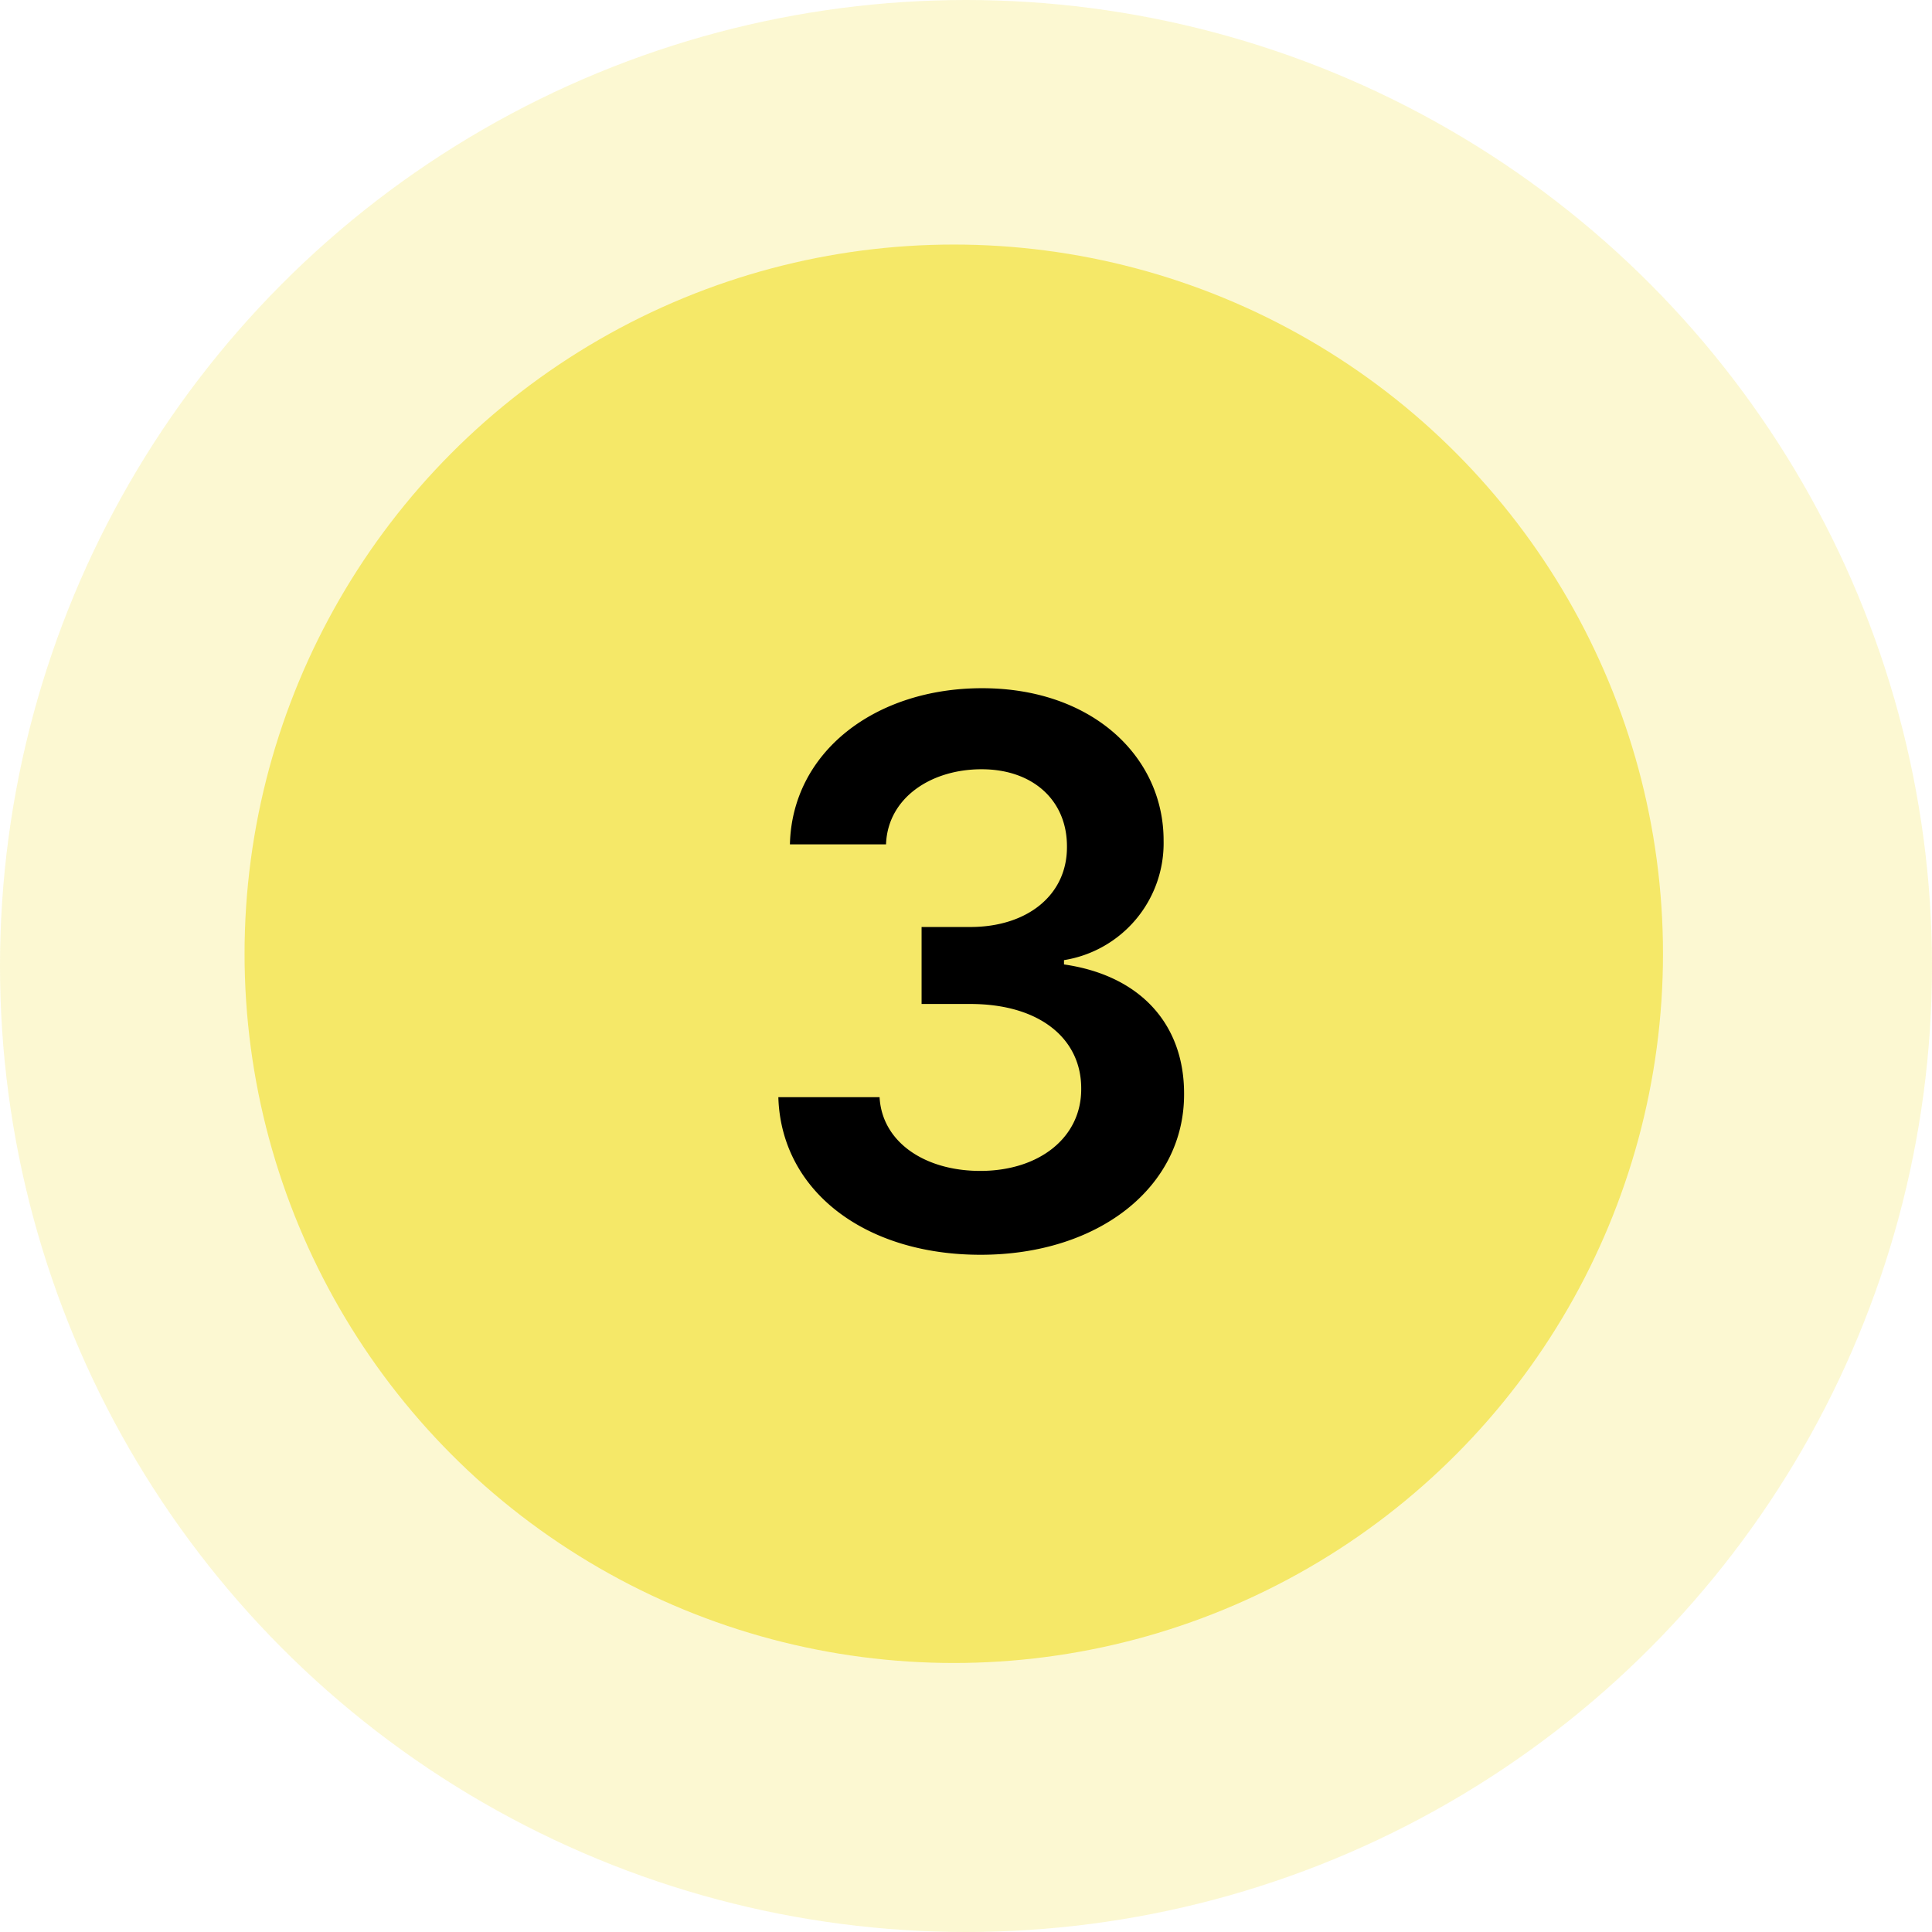
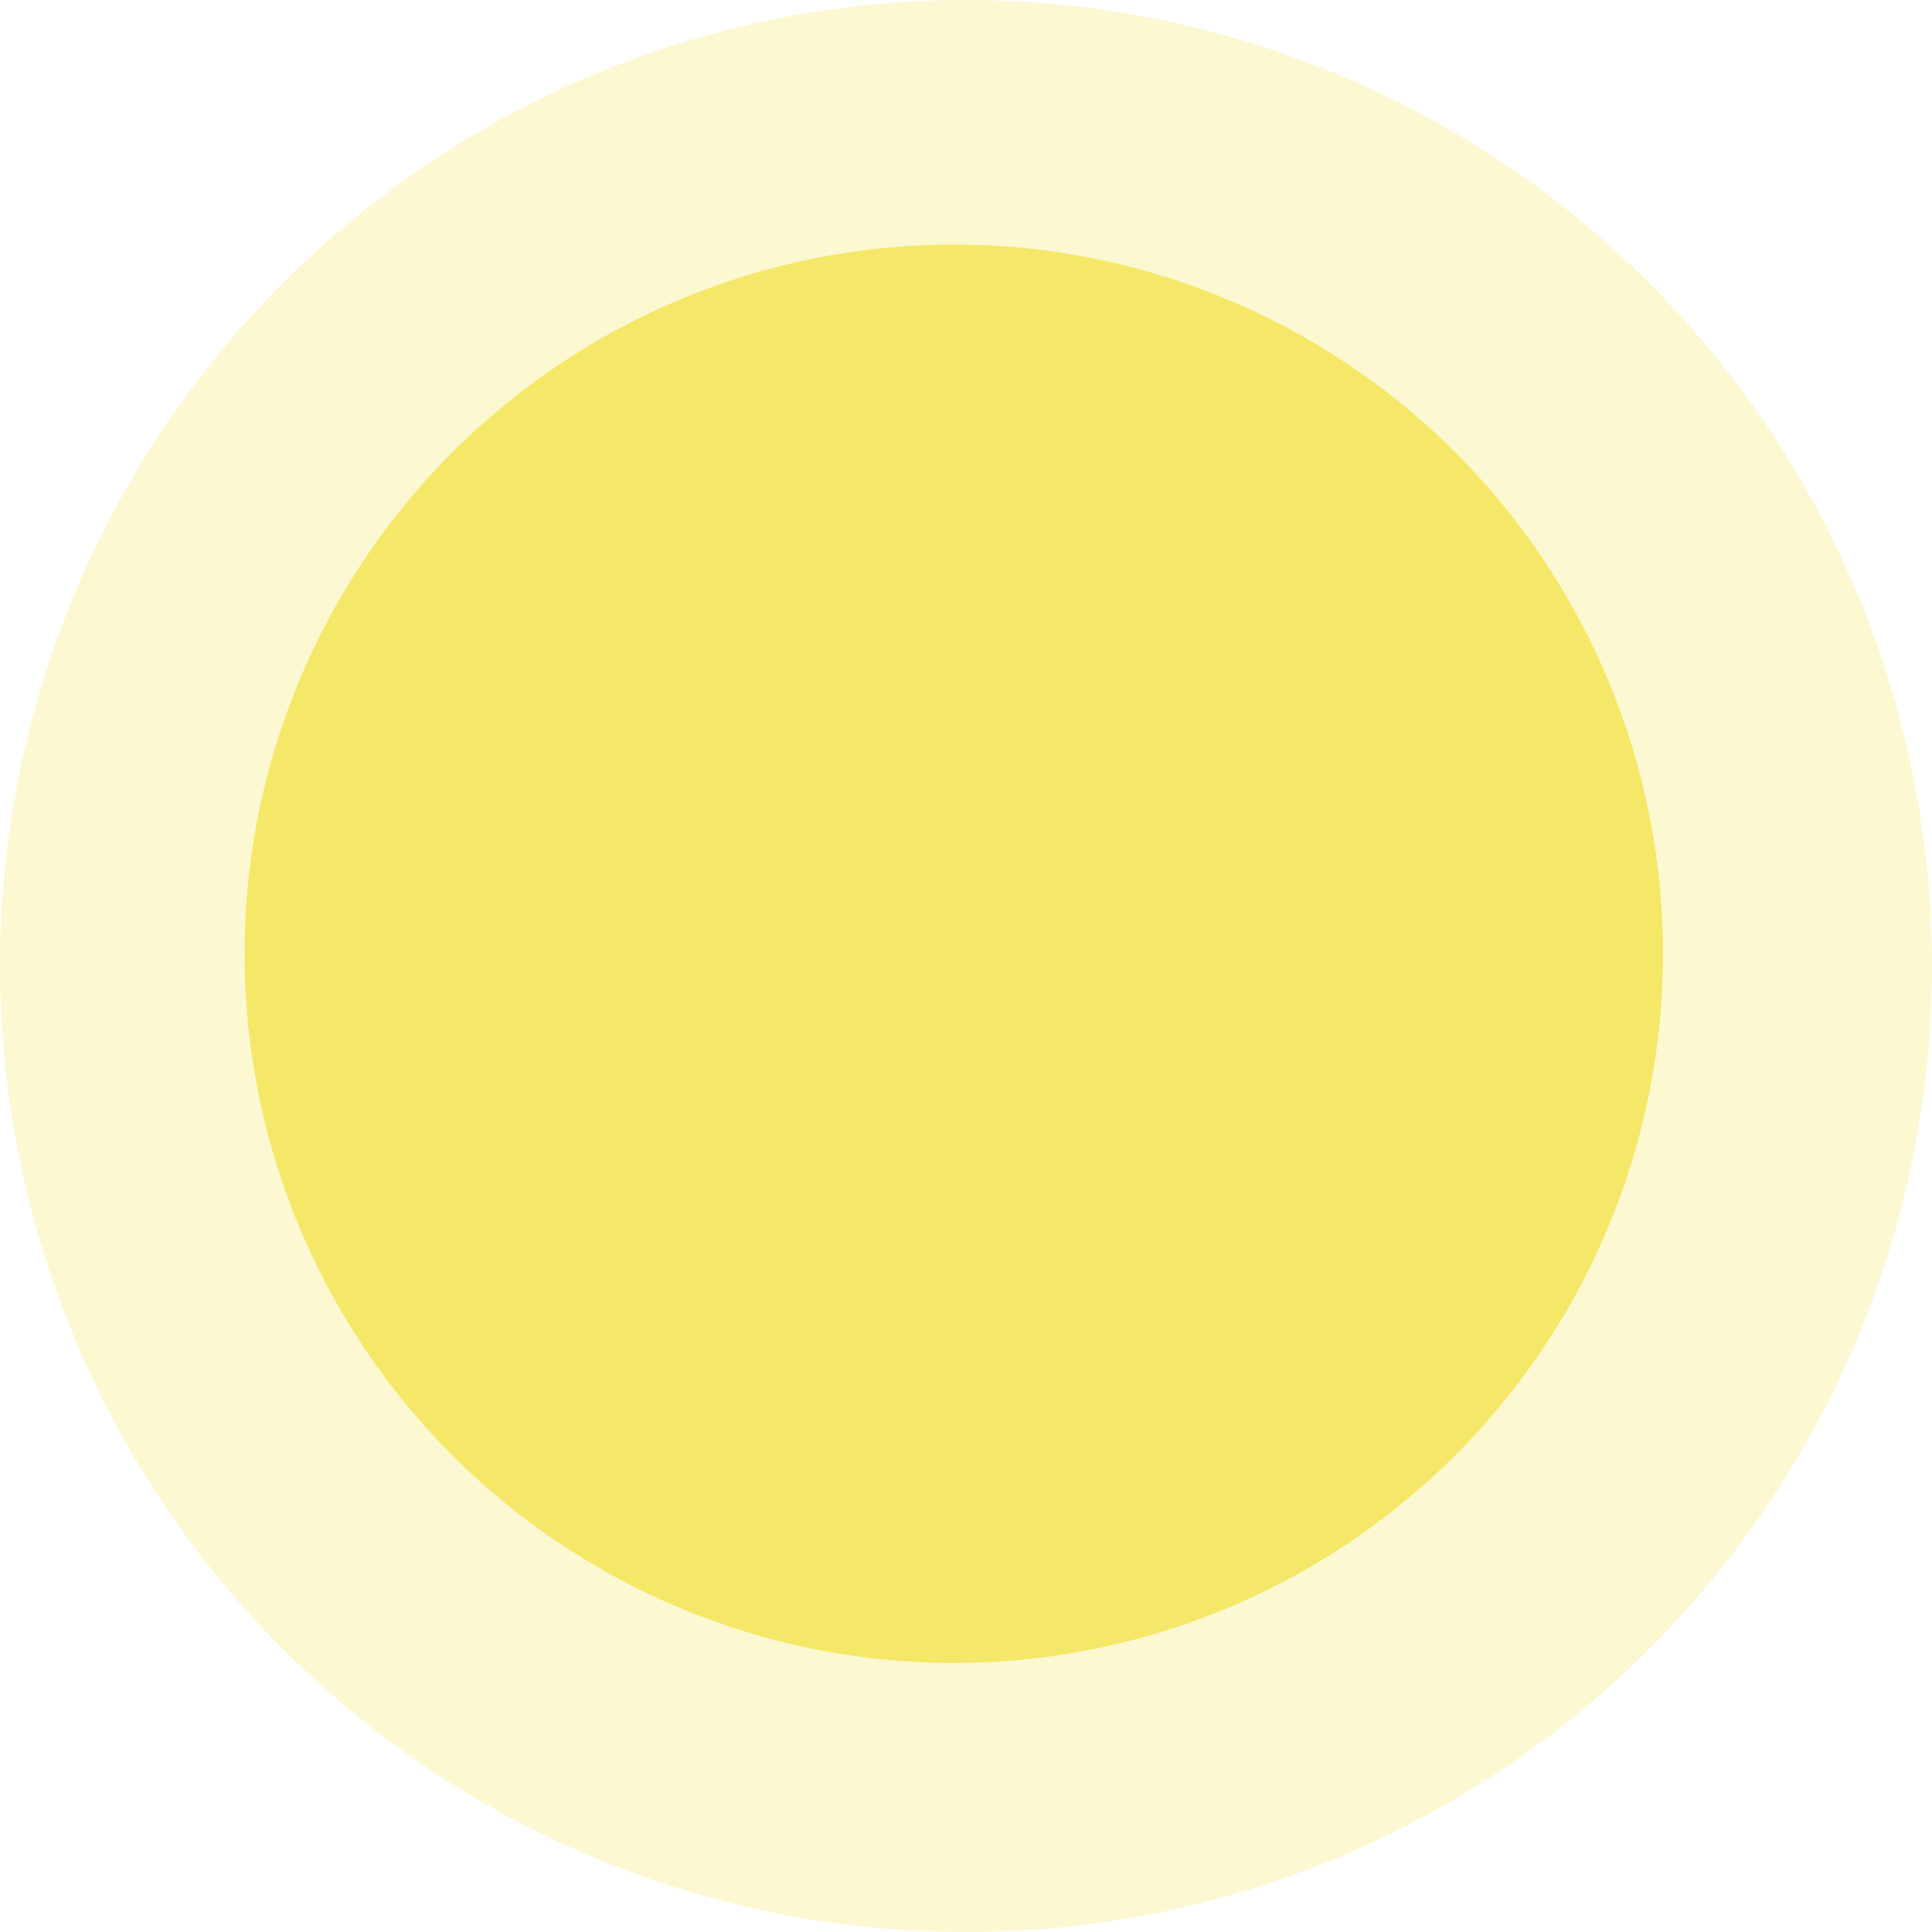
<svg xmlns="http://www.w3.org/2000/svg" width="79" height="79" viewBox="0 0 79 79">
  <g id="Group_3082" data-name="Group 3082" transform="translate(-761 -3165)">
    <g id="bullet-point" transform="translate(761 3165)">
      <circle id="Ellipse_1184" data-name="Ellipse 1184" cx="39.5" cy="39.5" r="39.5" fill="#f5e868" opacity="0.3" />
      <circle id="Ellipse_1185" data-name="Ellipse 1185" cx="29" cy="29" r="29" transform="translate(10 10)" fill="#f5e868" />
    </g>
-     <path id="Path_9716" data-name="Path 9716" d="M10.095.308c4.822,0,8.333-2.763,8.322-6.572.011-2.818-1.75-4.844-4.91-5.3v-.176a4.841,4.841,0,0,0,4.073-4.877c.011-3.435-2.917-6.242-7.42-6.242-4.381,0-7.772,2.609-7.86,6.385h3.93c.066-1.893,1.827-3.071,3.908-3.071,2.1,0,3.5,1.277,3.49,3.17.011,1.97-1.618,3.28-3.952,3.28H7.684v3.148H9.676c2.851,0,4.546,1.431,4.535,3.468.011,1.993-1.717,3.358-4.128,3.358-2.268,0-4.018-1.178-4.117-3.016H1.827C1.937-2.323,5.339.308,10.095.308Z" transform="translate(791 3216)" />
  </g>
</svg>